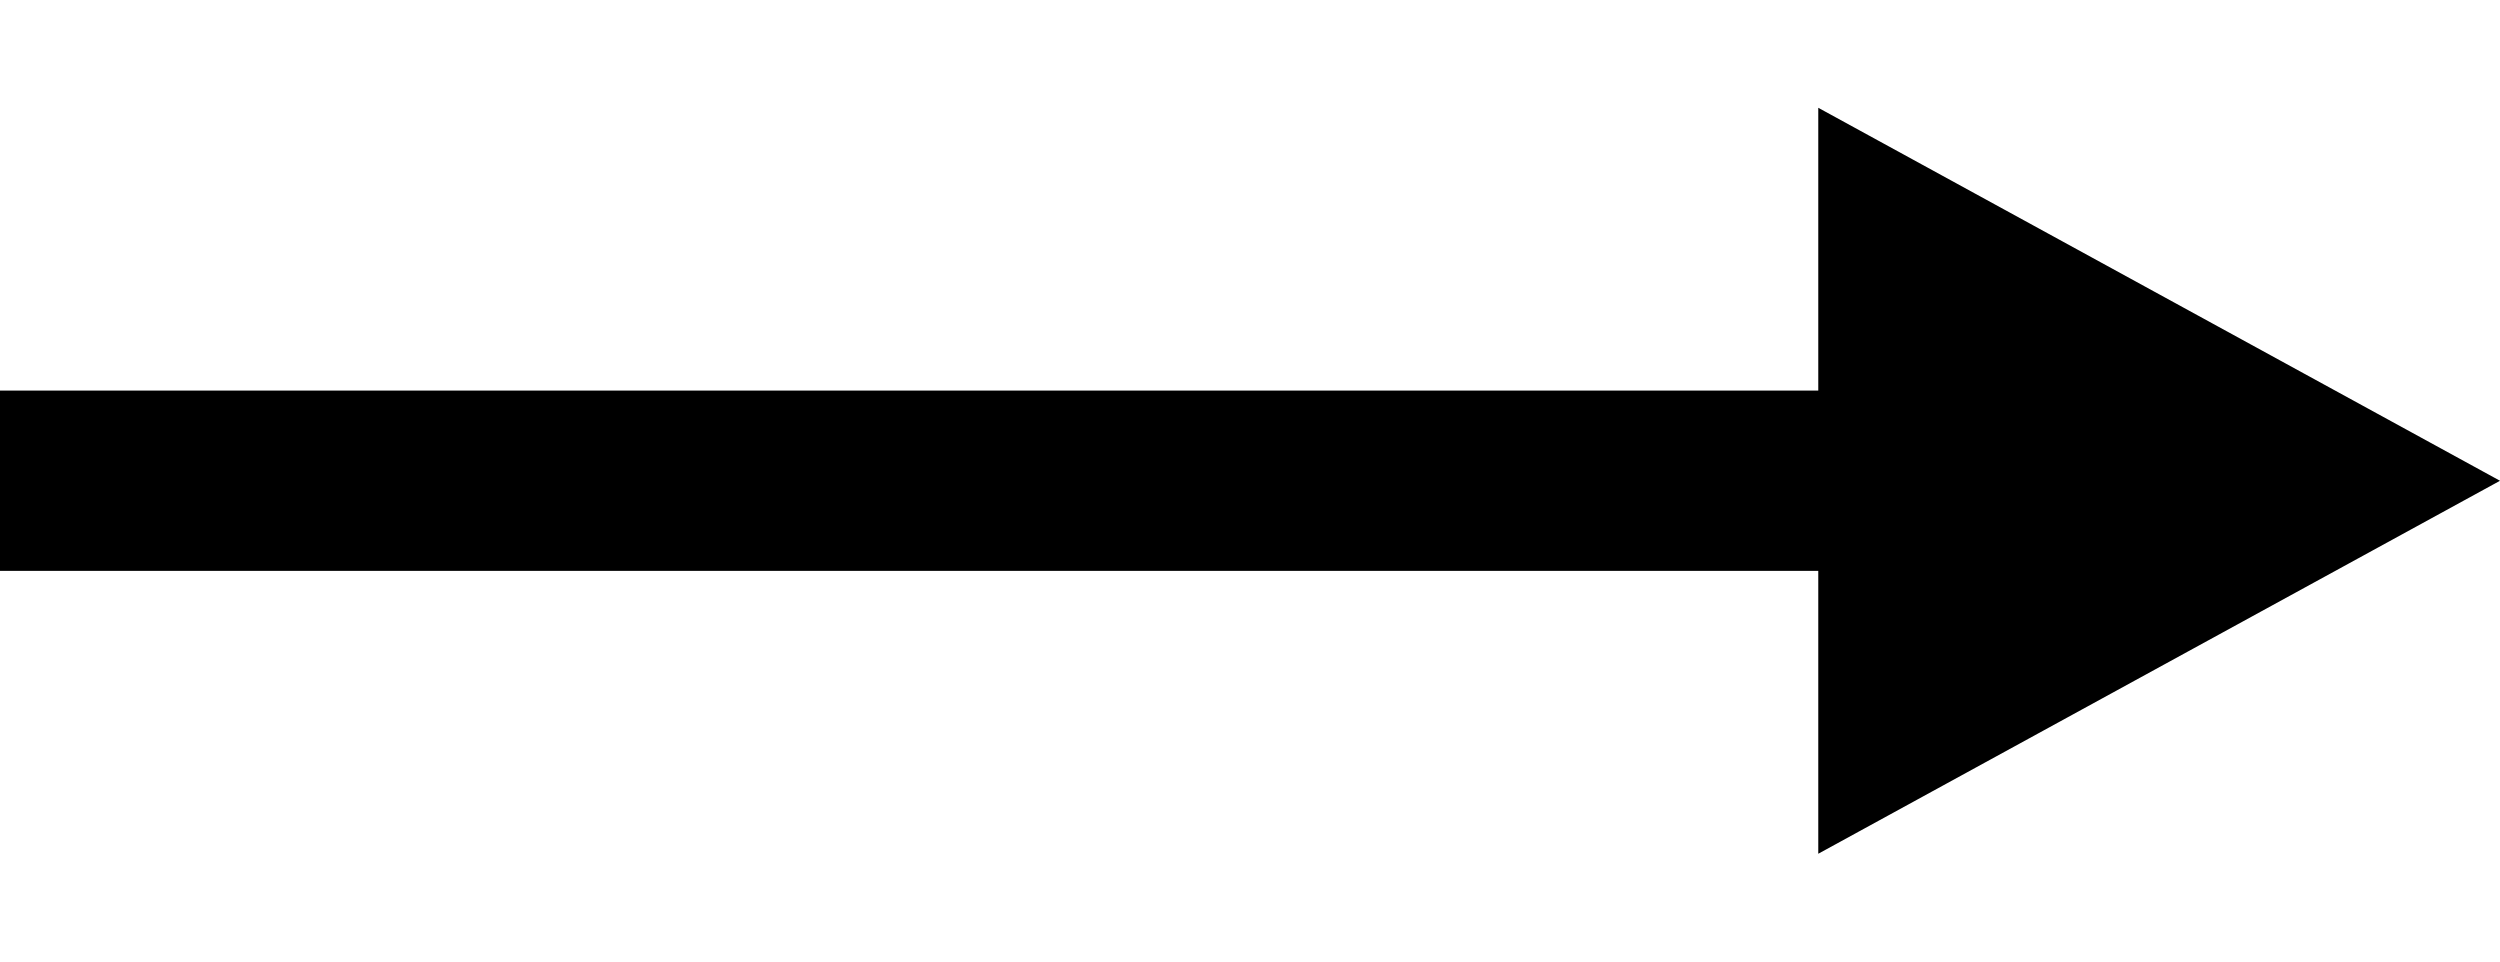
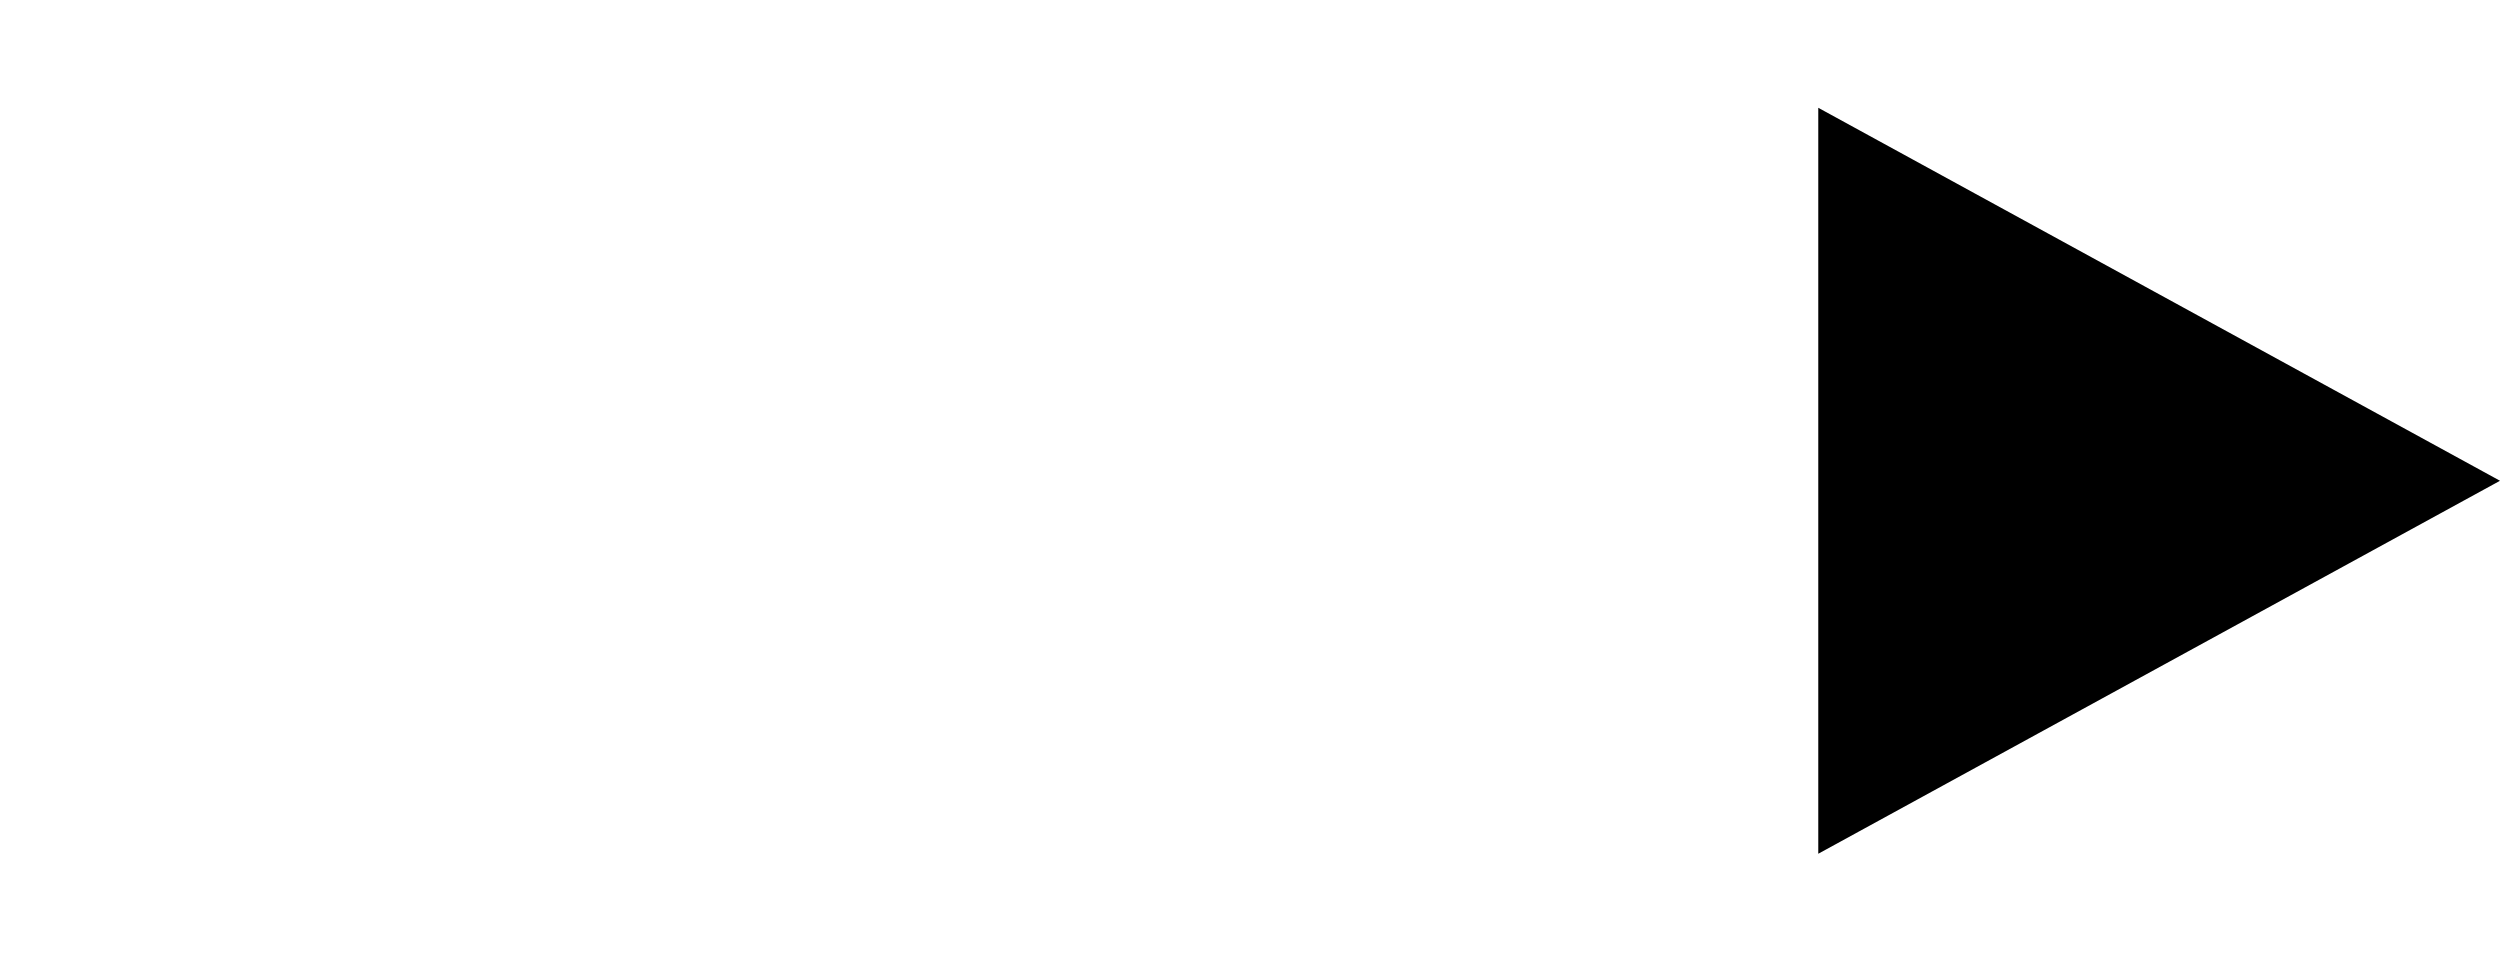
<svg xmlns="http://www.w3.org/2000/svg" version="1.1" id="Layer_1" x="0px" y="0px" width="26px" height="10px" viewBox="0 0 26 10" enable-background="new 0 0 26 10" xml:space="preserve">
-   <rect y="4.062" width="19.583" height="1.875" />
  <polygon points="18.91,1.121 26,5 18.91,8.879 " />
</svg>